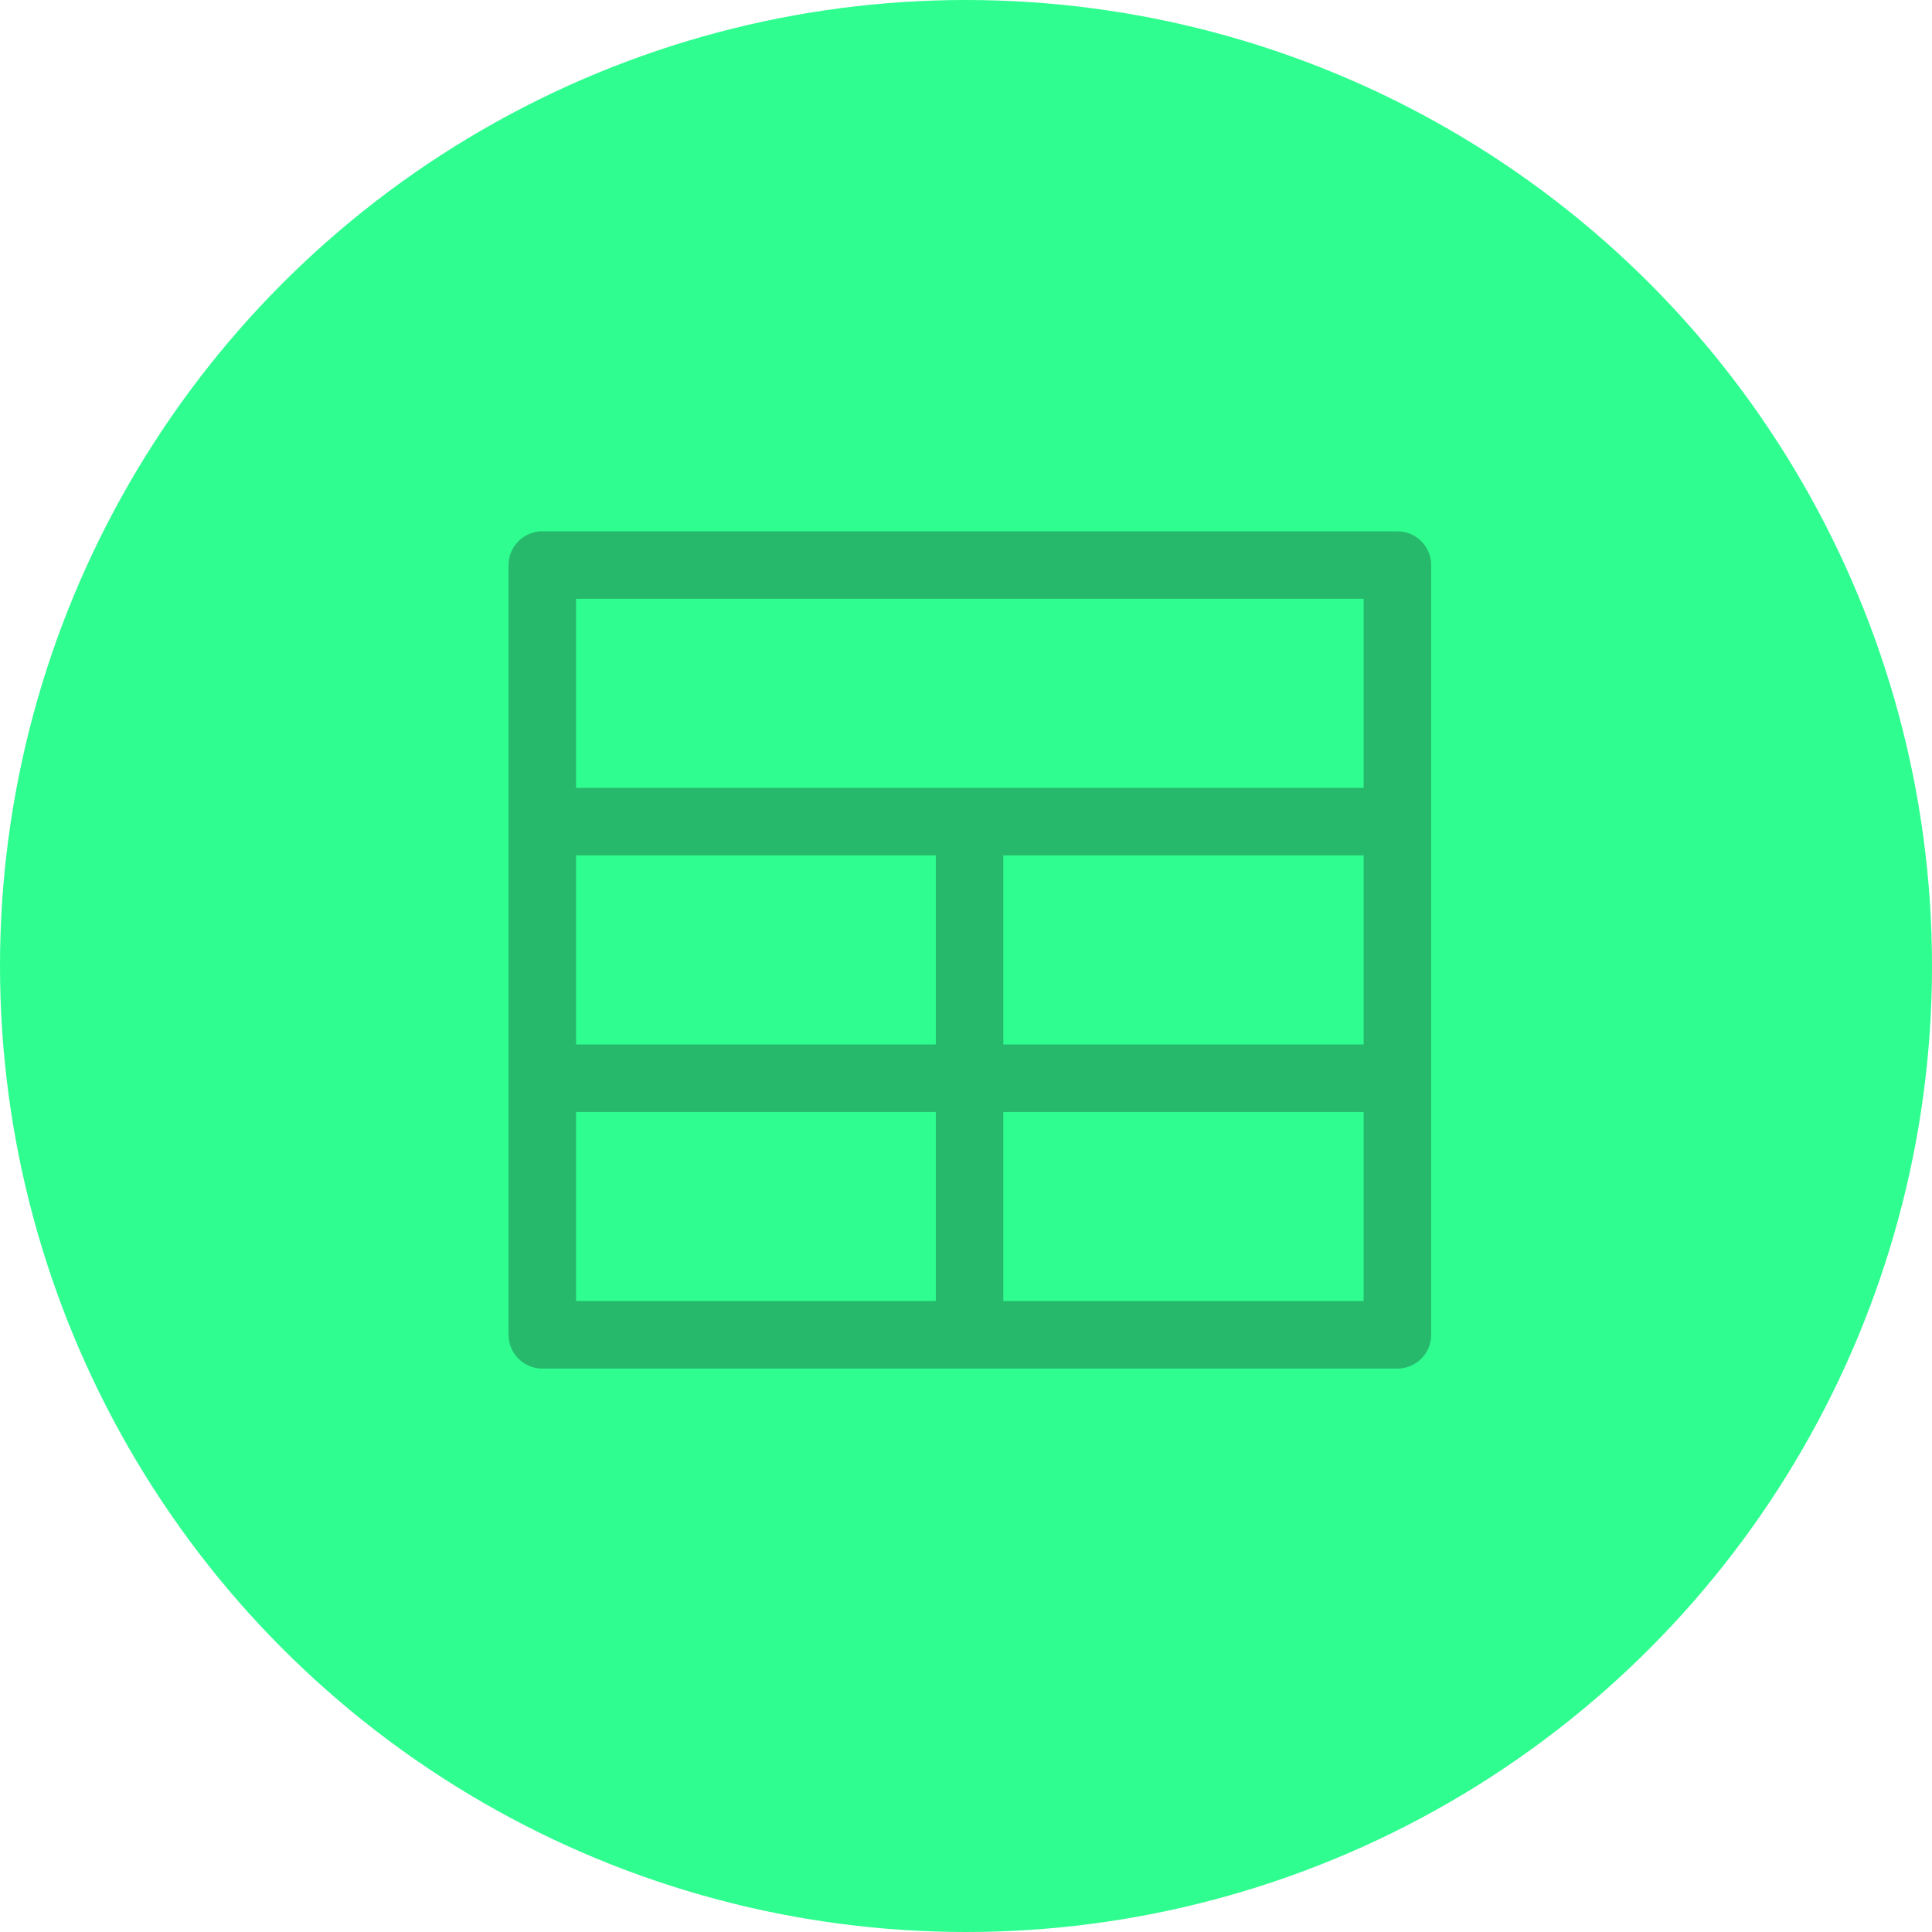
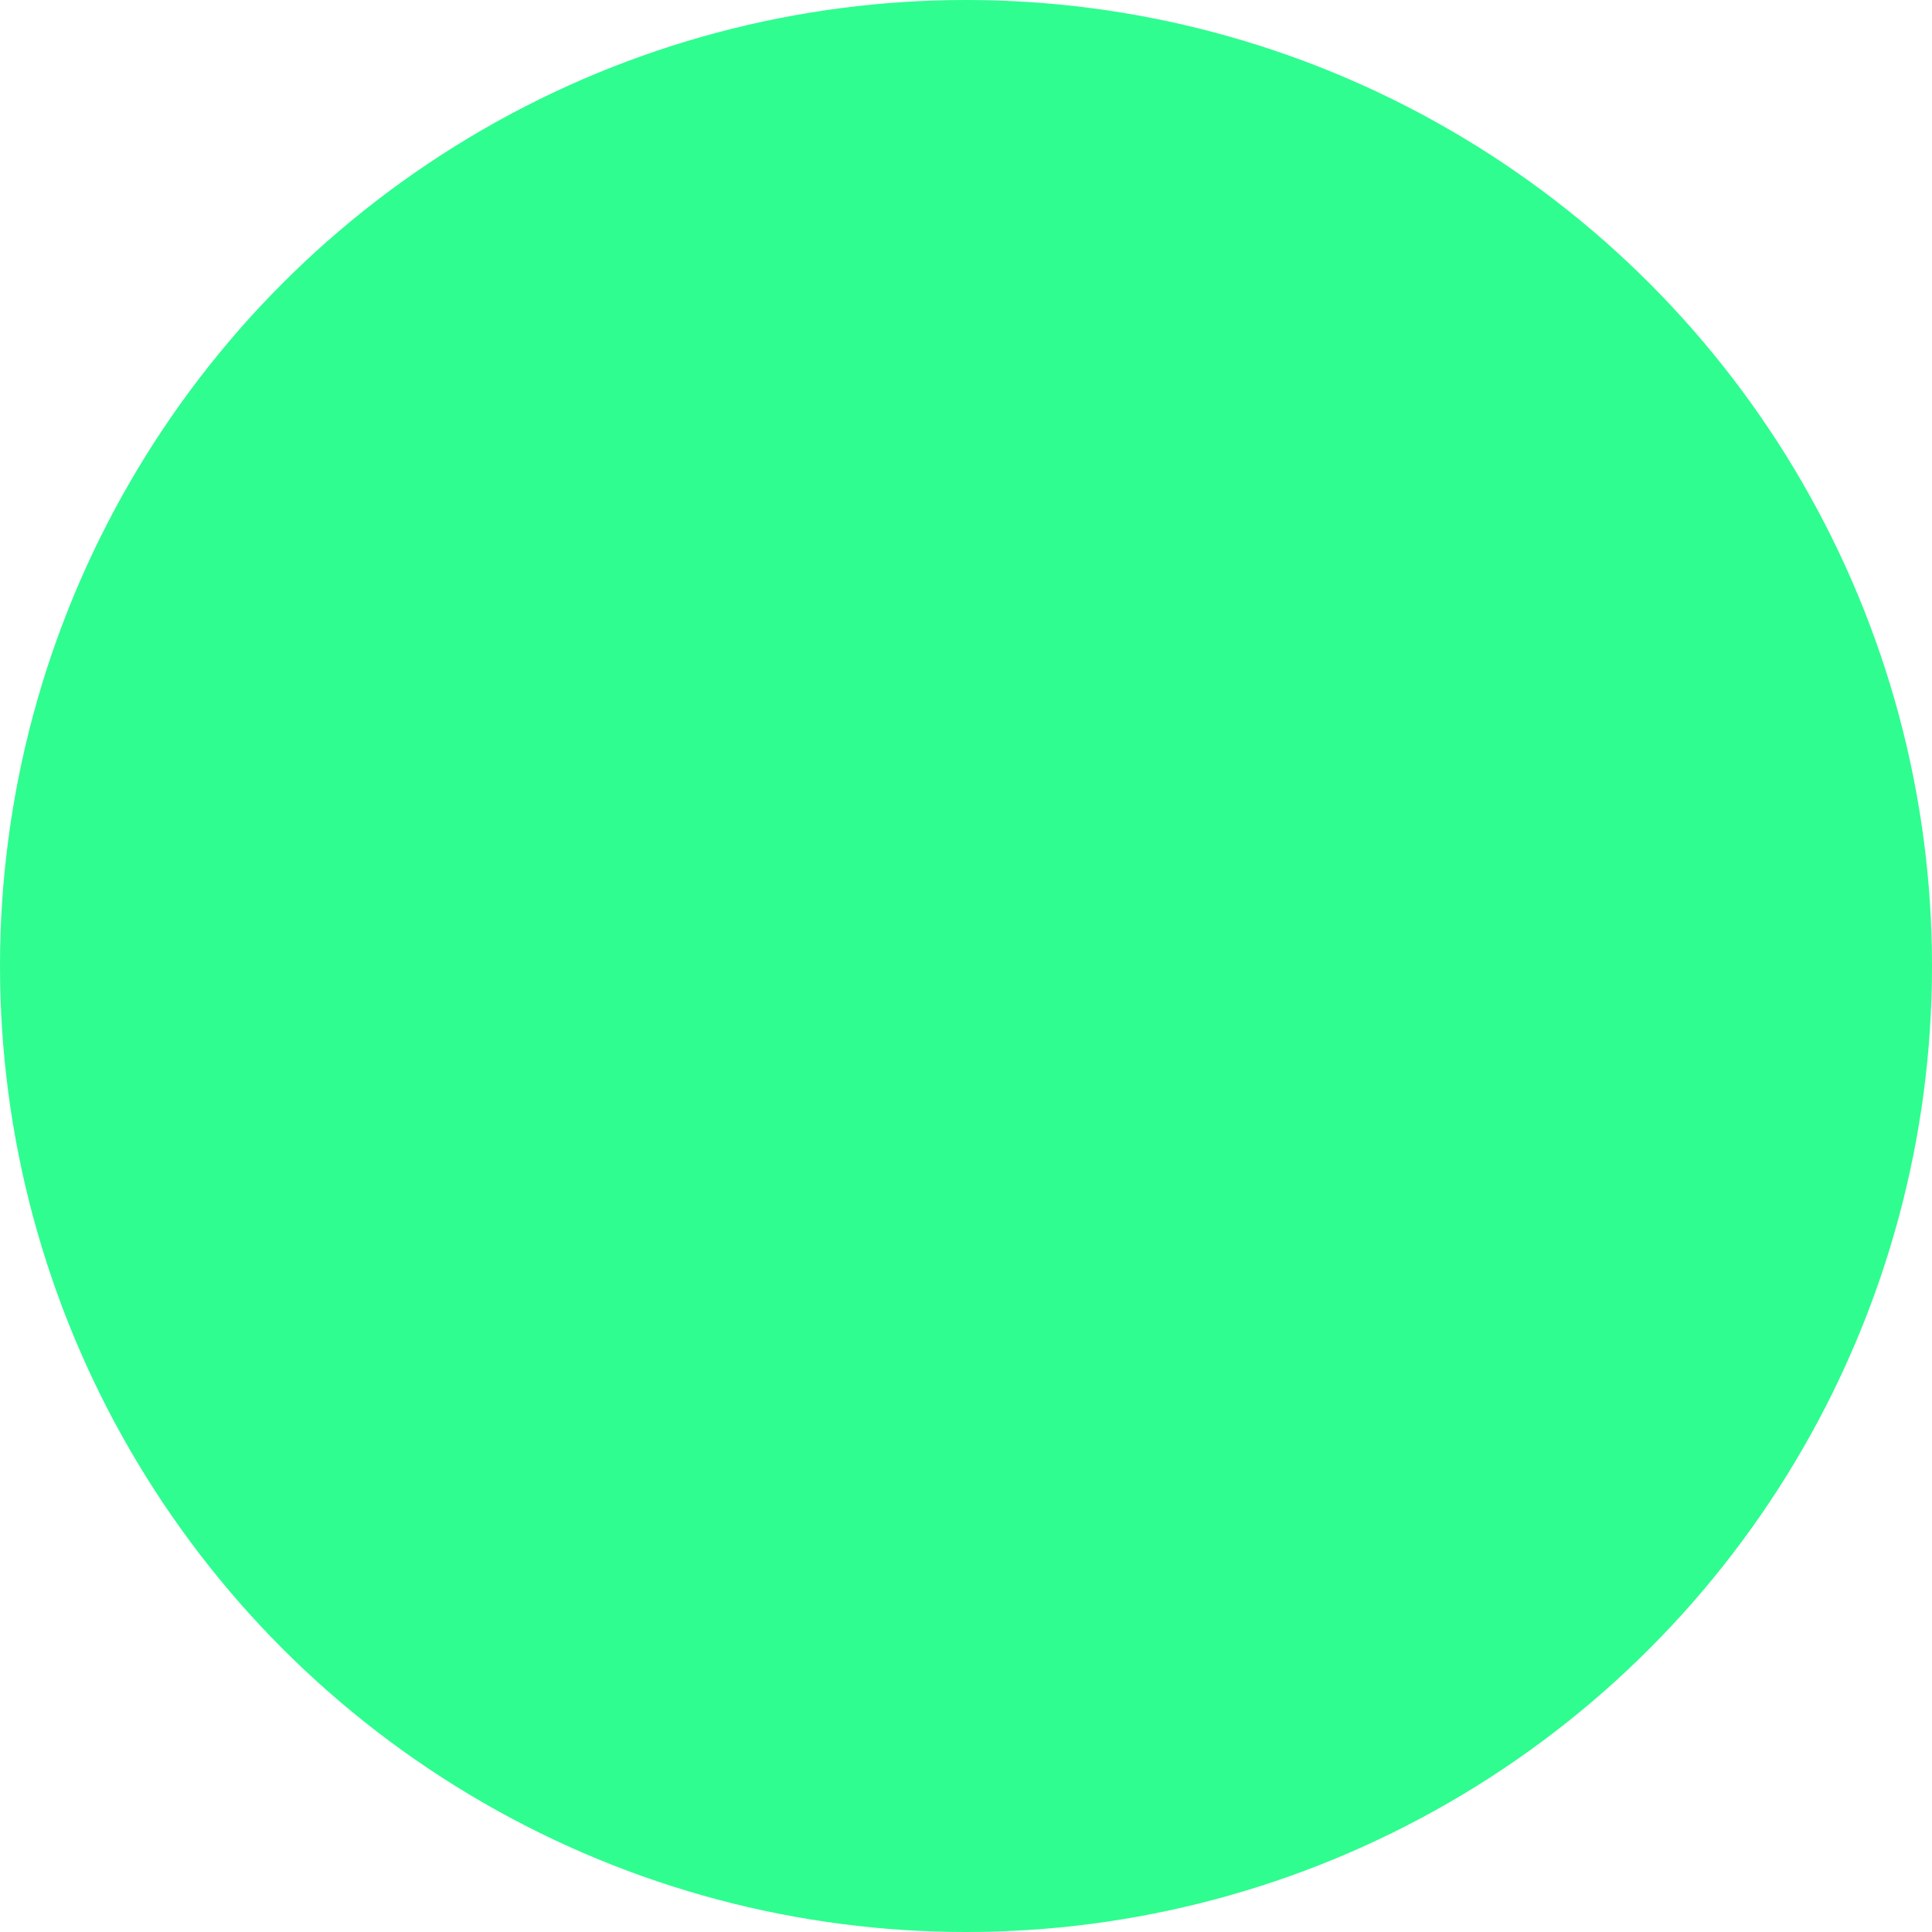
<svg xmlns="http://www.w3.org/2000/svg" width="40" height="40" viewBox="0 0 40 40" fill="none">
  <circle cx="20" cy="20" r="20" fill="#2FFD90" />
-   <path d="M11.228 11H28.932C29.318 11 29.631 11.313 29.631 11.699C29.631 11.935 29.631 27.403 29.631 27.636C29.631 28.022 29.318 28.335 28.932 28.335H11.228C10.842 28.335 10.529 28.022 10.529 27.636C10.529 27.404 10.529 11.935 10.529 11.699C10.529 11.313 10.842 11 11.228 11ZM20.772 26.937H28.233V23.023H20.772V26.937ZM20.772 21.625H28.233V17.71H20.772V21.625ZM11.927 26.937H19.375V23.023H11.927V26.937H11.927ZM11.927 21.625H19.375V17.71H11.927V21.625H11.927ZM11.927 16.312H28.233V12.398H11.927V16.312H11.927Z" fill="#27B96B" />
</svg>